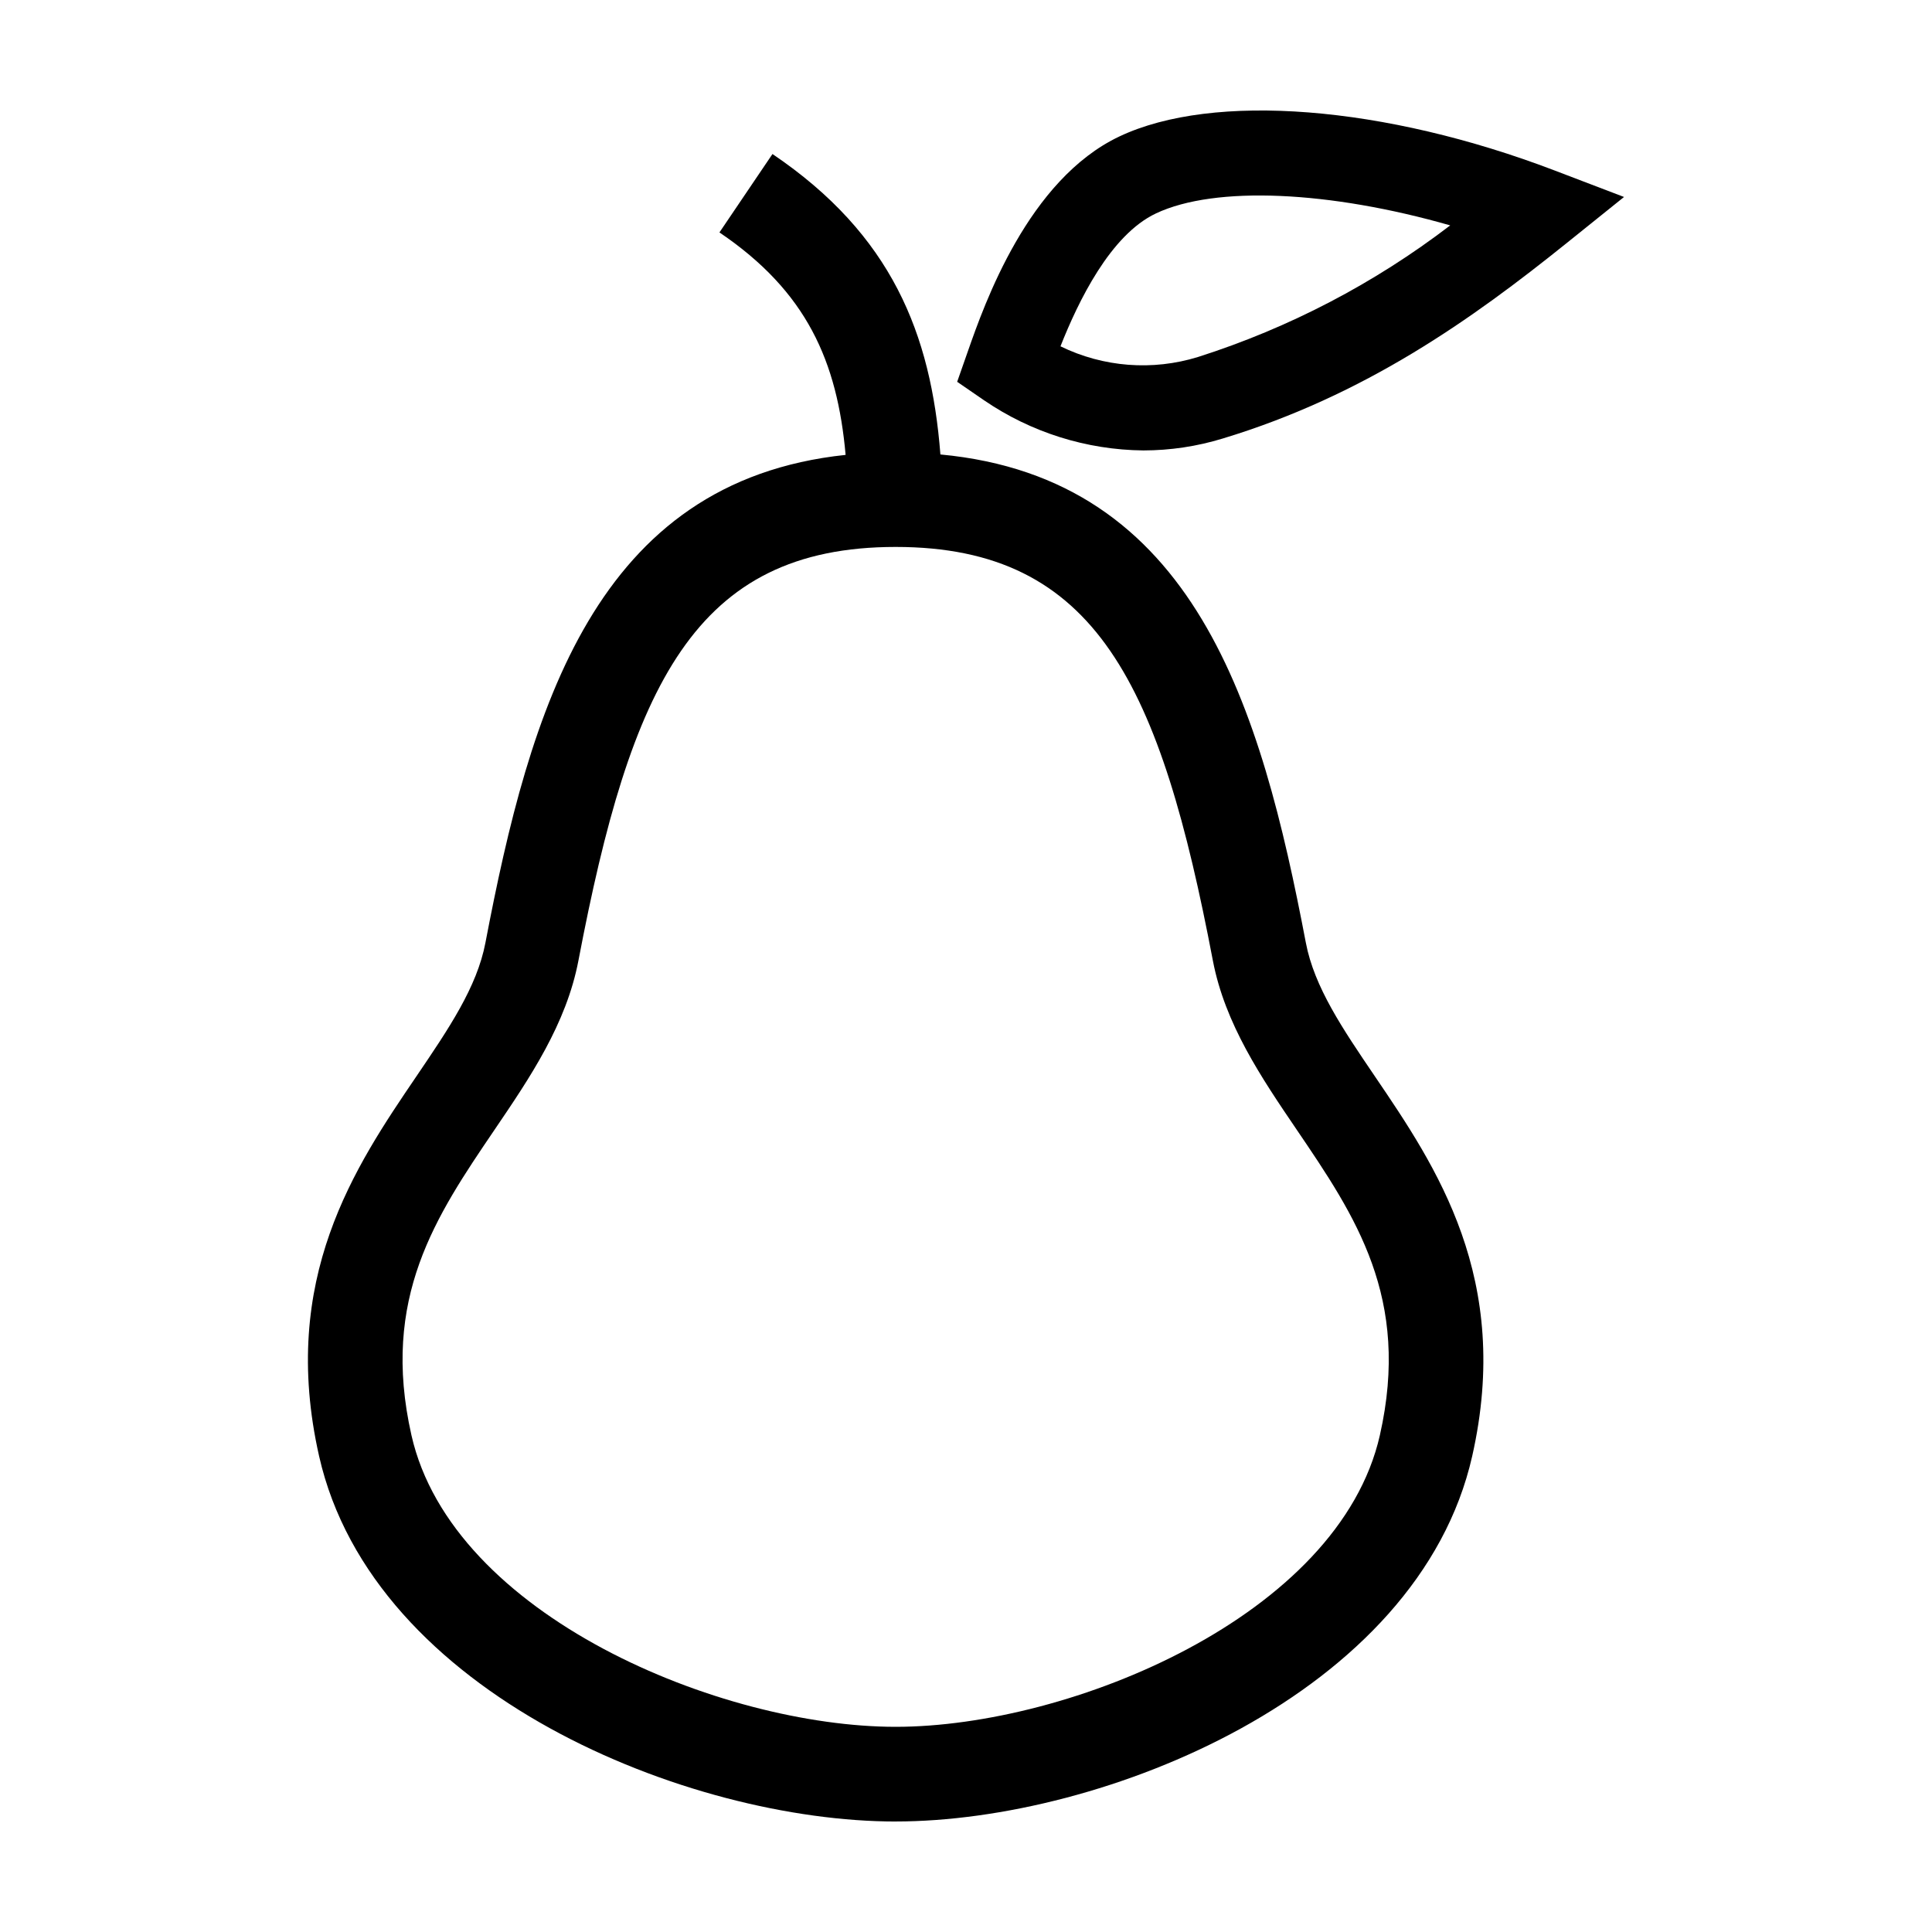
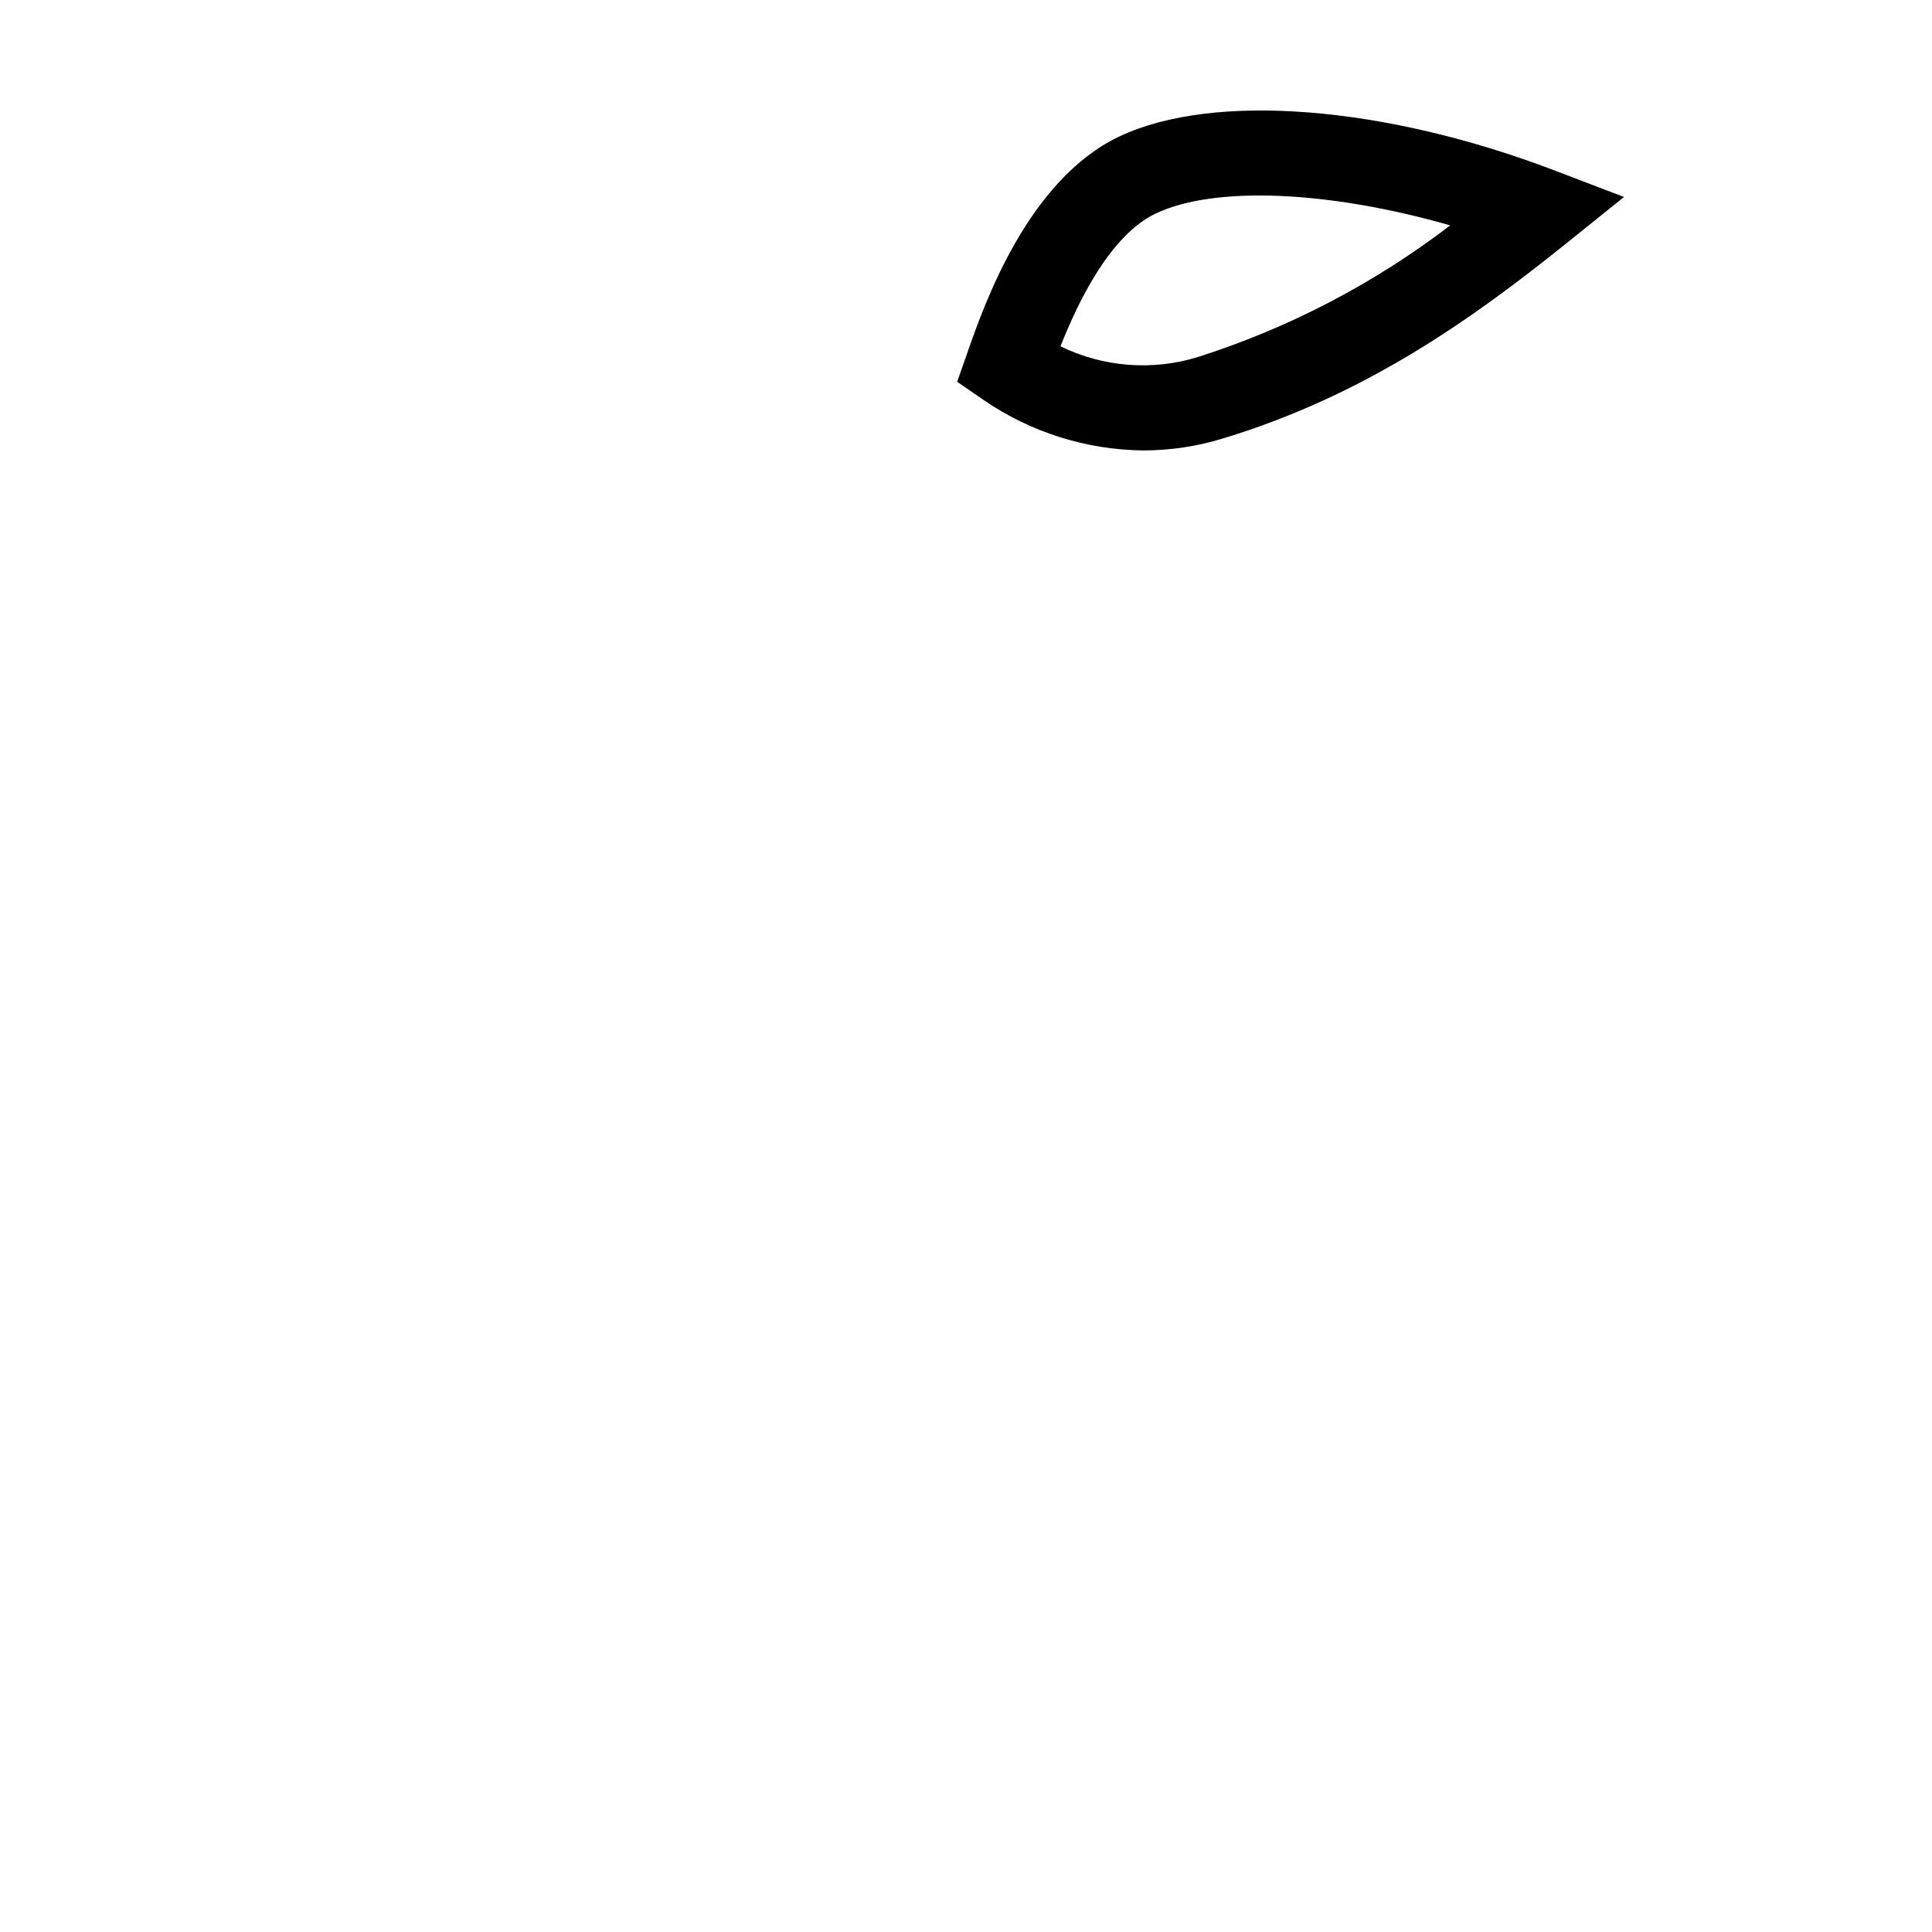
<svg xmlns="http://www.w3.org/2000/svg" fill="#000000" width="800px" height="800px" version="1.1" viewBox="144 144 512 512">
  <g>
    <path d="m447.02 263.37c7.129-0.008 14.215-1.074 21.027-3.16 37.652-11.41 65.988-31.582 90.996-51.68l15.34-12.328-18.383-7.019c-45.145-17.234-90.398-20.785-115.3-9.043-24.254 11.441-35.828 44.461-40.184 56.895l-2.856 8.148 7.113 4.891c12.457 8.52 27.16 13.148 42.25 13.297zm3.309-62.809c15.781-7.449 46.133-5.953 77.988 3.168v0.004c-20.098 15.383-42.703 27.176-66.816 34.867-12.07 3.731-25.109 2.723-36.465-2.824 4.719-11.926 13.211-29.512 25.293-35.211z" />
-     <path d="m381.36 626.71c54.879 0 138.51-33.648 152.79-96.828 10.621-47.012-9.551-76.727-25.762-100.6-8.633-12.719-16.086-23.699-18.324-35.445-11.871-62.262-29.316-123.09-96.848-129.4-2.492-31.98-12.879-58.234-44.504-79.621l-14.055 20.781c23.176 15.676 31.227 34.199 33.438 58.953-66.387 7.008-83.656 67.453-95.453 129.29-2.238 11.742-9.691 22.727-18.324 35.445-16.211 23.875-36.379 53.59-25.754 100.61 14.285 63.18 97.91 96.824 152.8 96.824zm-106.28-183.34c9.344-13.766 19.008-27.996 22.215-44.836 13.855-72.684 30.668-109.59 84.062-109.59 53.398 0 70.203 36.902 84.059 109.59 3.211 16.84 12.871 31.074 22.215 44.836 15.566 22.926 30.273 44.586 22.047 80.984-10.824 47.875-82.031 77.27-128.32 77.27s-117.5-29.395-128.32-77.266c-8.227-36.402 6.477-58.062 22.039-80.988z" />
  </g>
</svg>